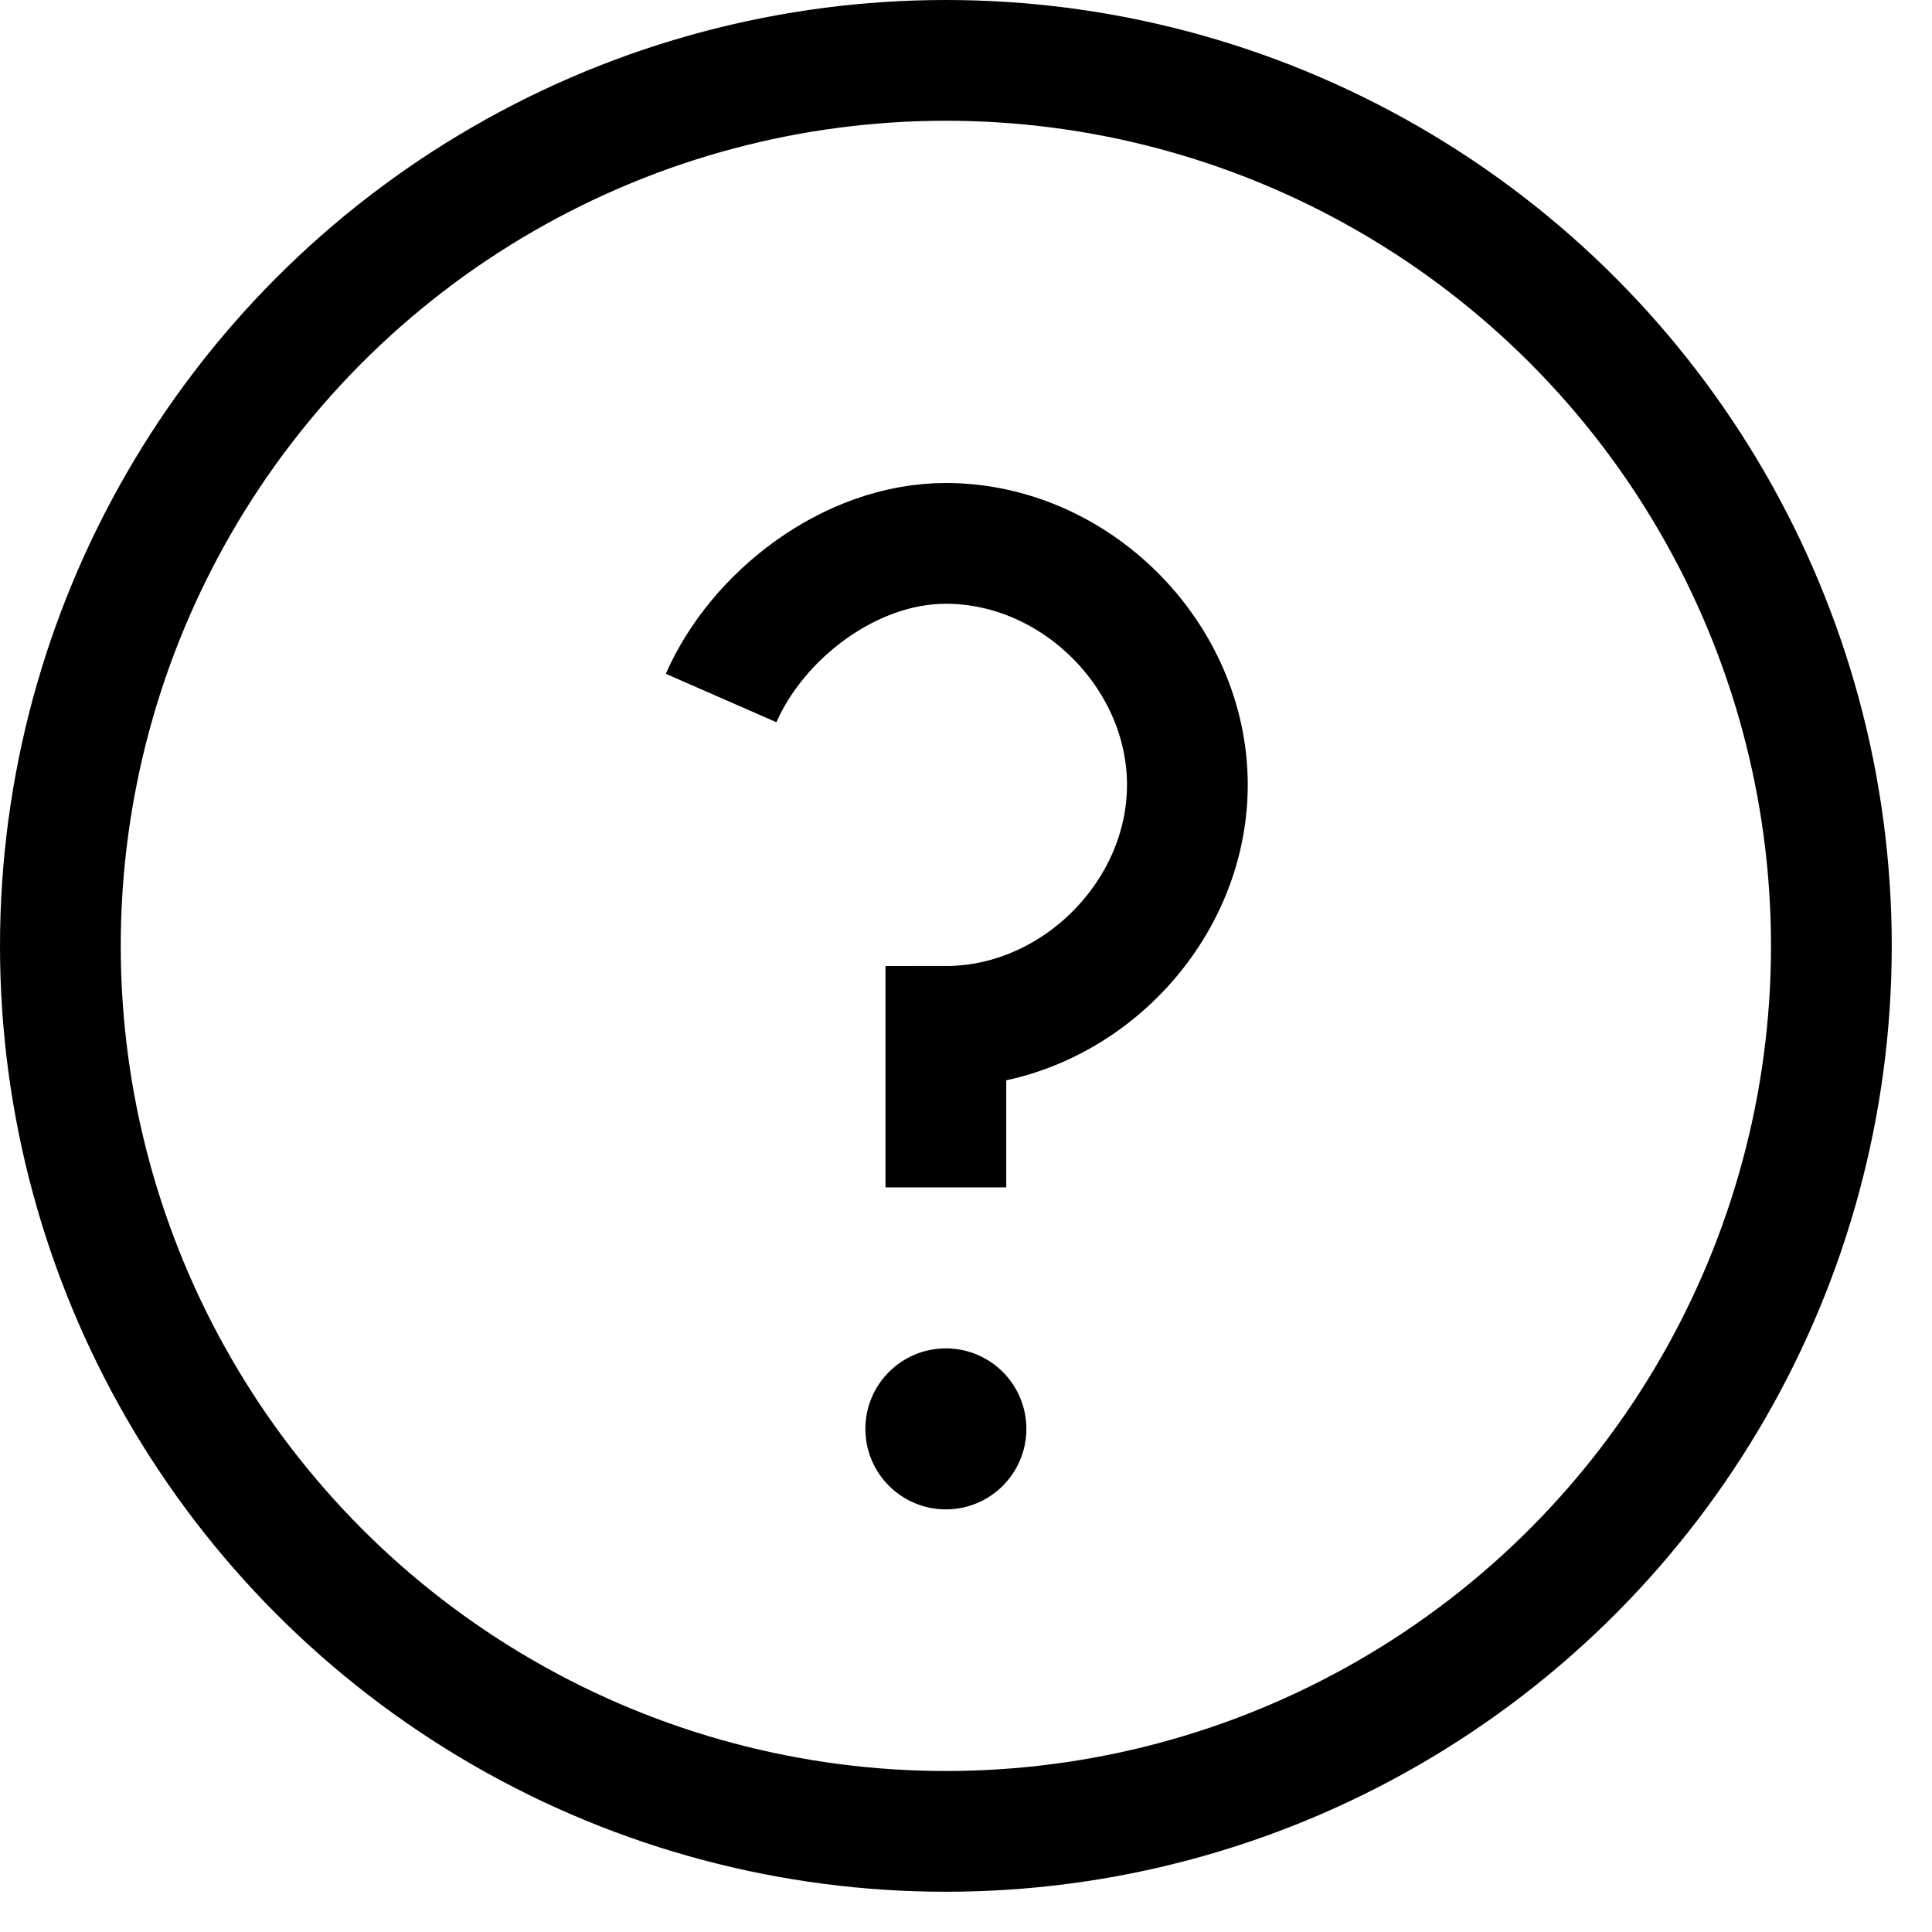
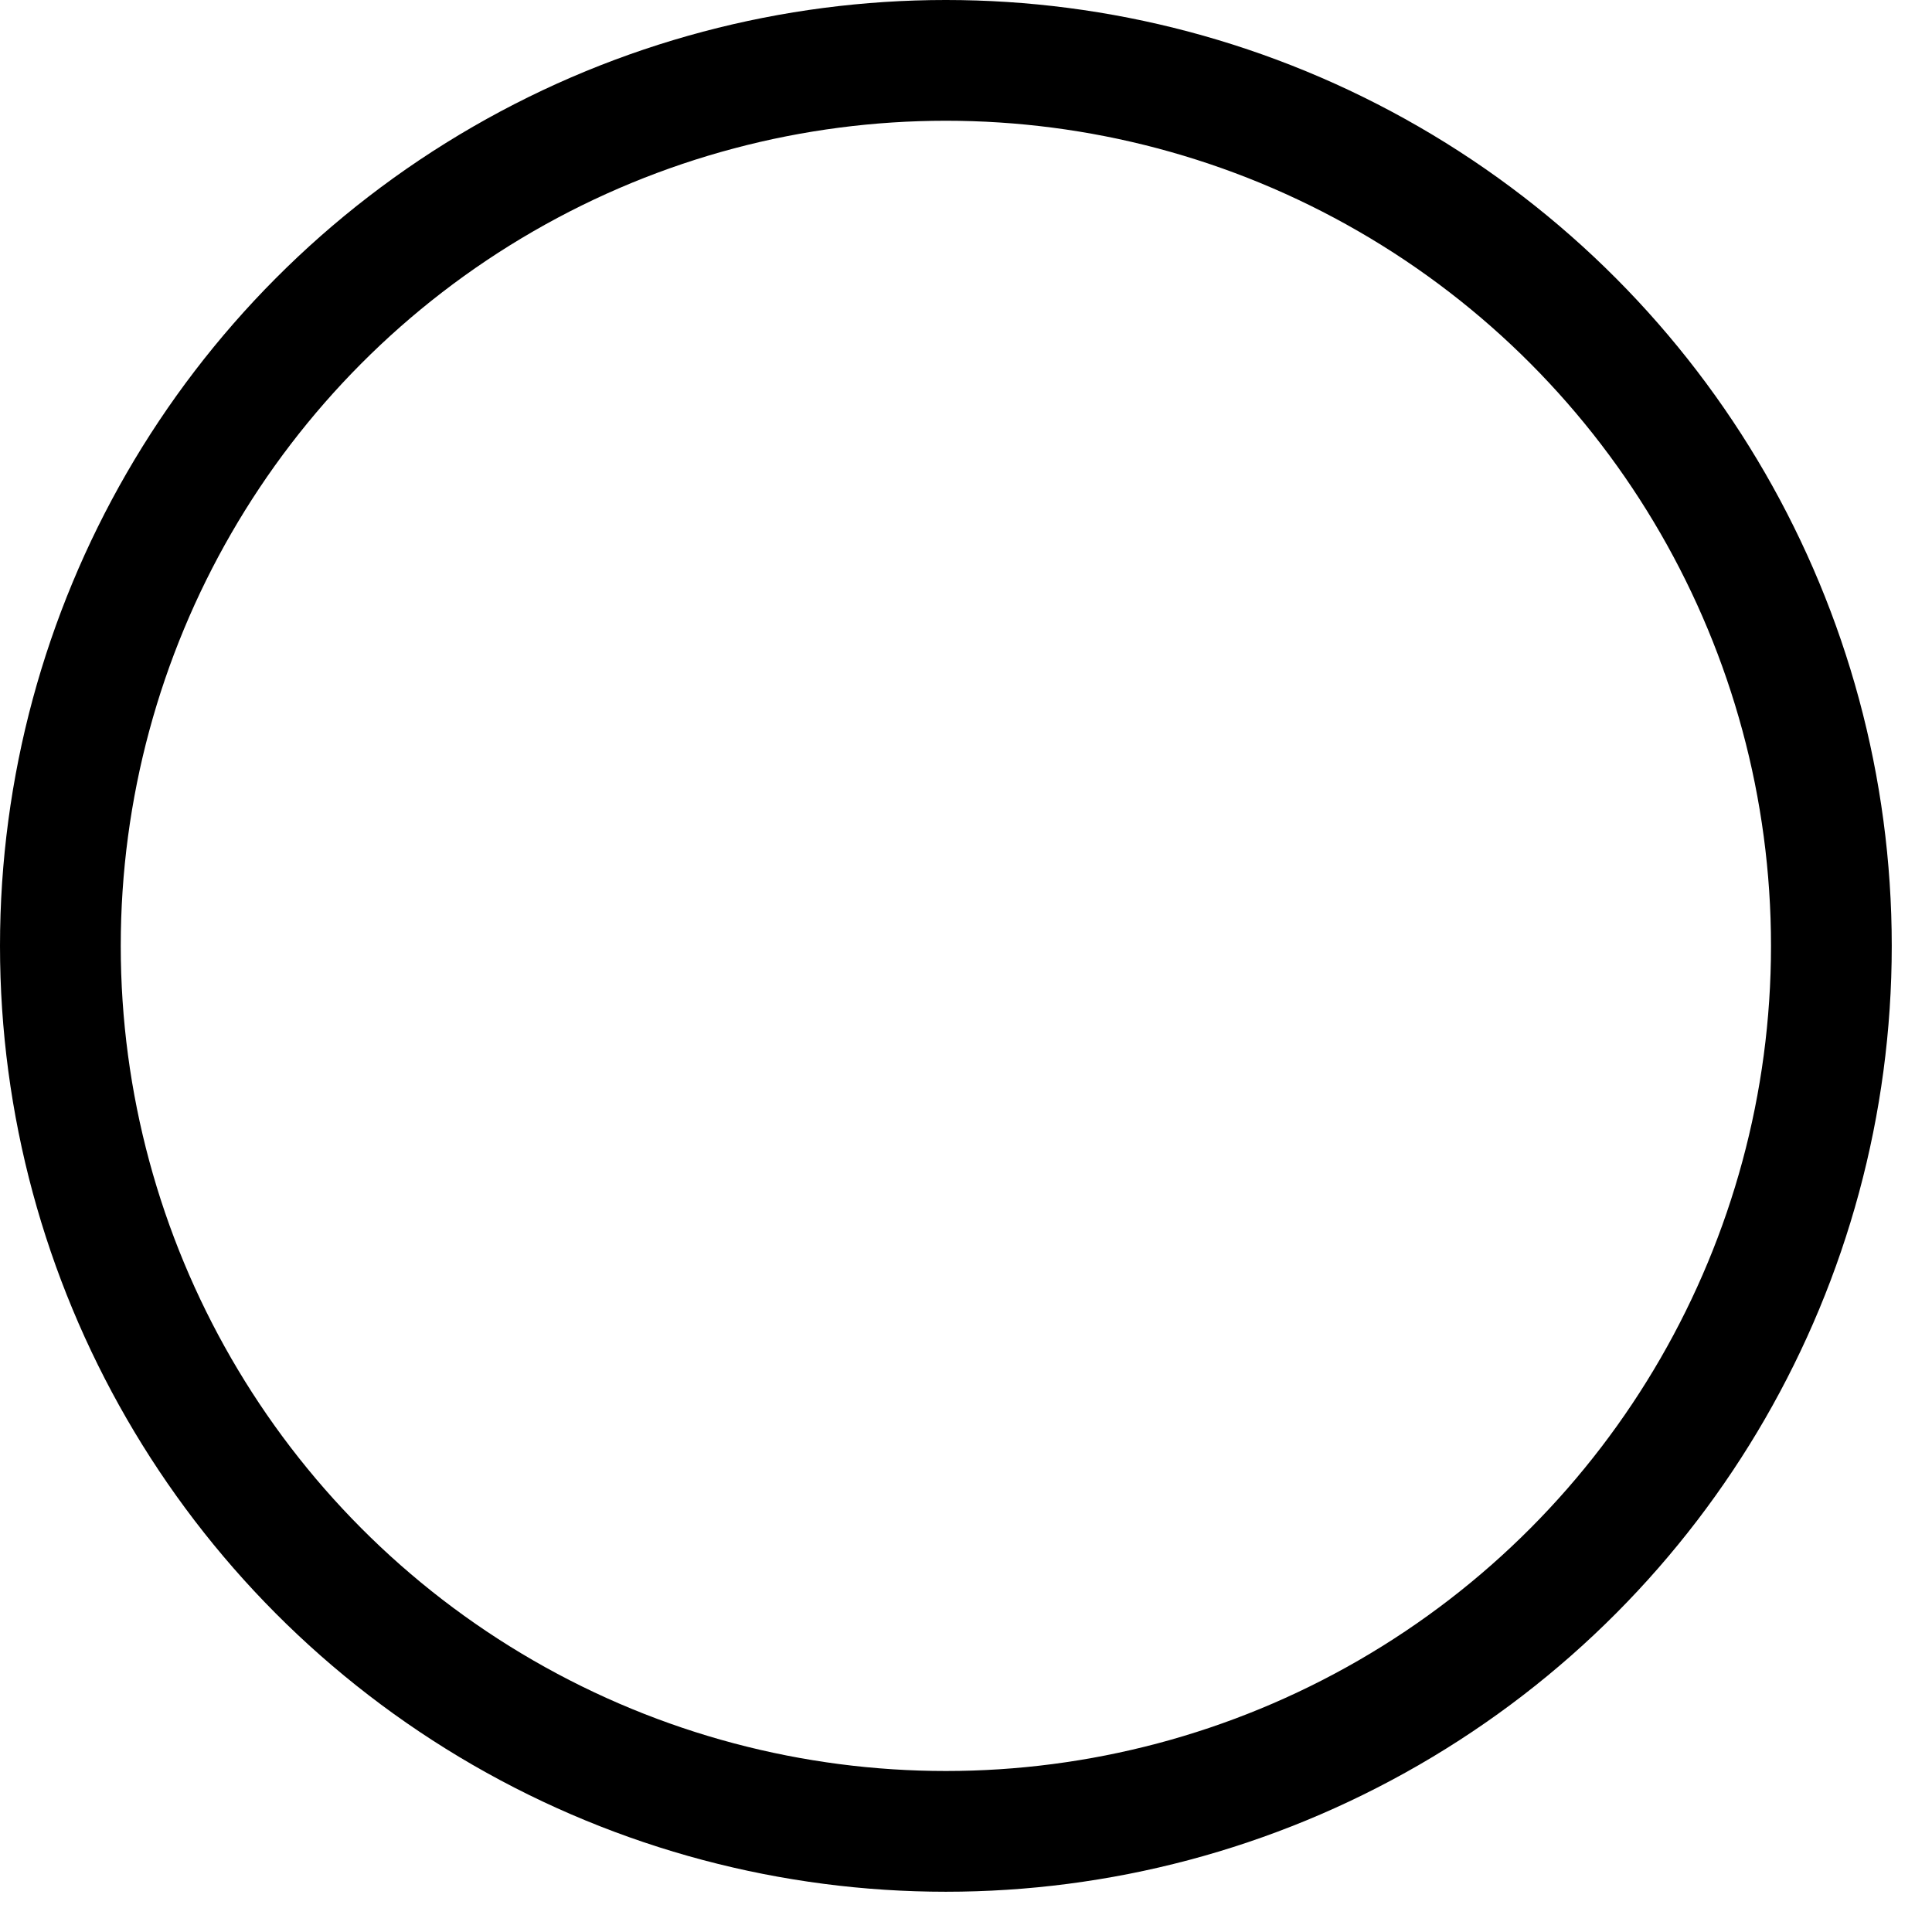
<svg xmlns="http://www.w3.org/2000/svg" width="48" height="48" viewBox="0 0 48 48">
  <g fill="none" fill-rule="evenodd">
    <g transform="translate(1.5 1.5) scale(2.0)">
      <circle cx="11" cy="11" r="11" stroke="#000" stroke-width="1.5" />
-       <path stroke="#000" stroke-width="1.5" d="M11,14 L11,12 C12.609,12 14,10.609 14,9 C14,7.391 12.609,6 11,6 C9.806,6 8.658,6.893 8.208,7.921" />
-       <circle cx="11" cy="17" r="1" fill="#000" />
    </g>
  </g>
</svg>